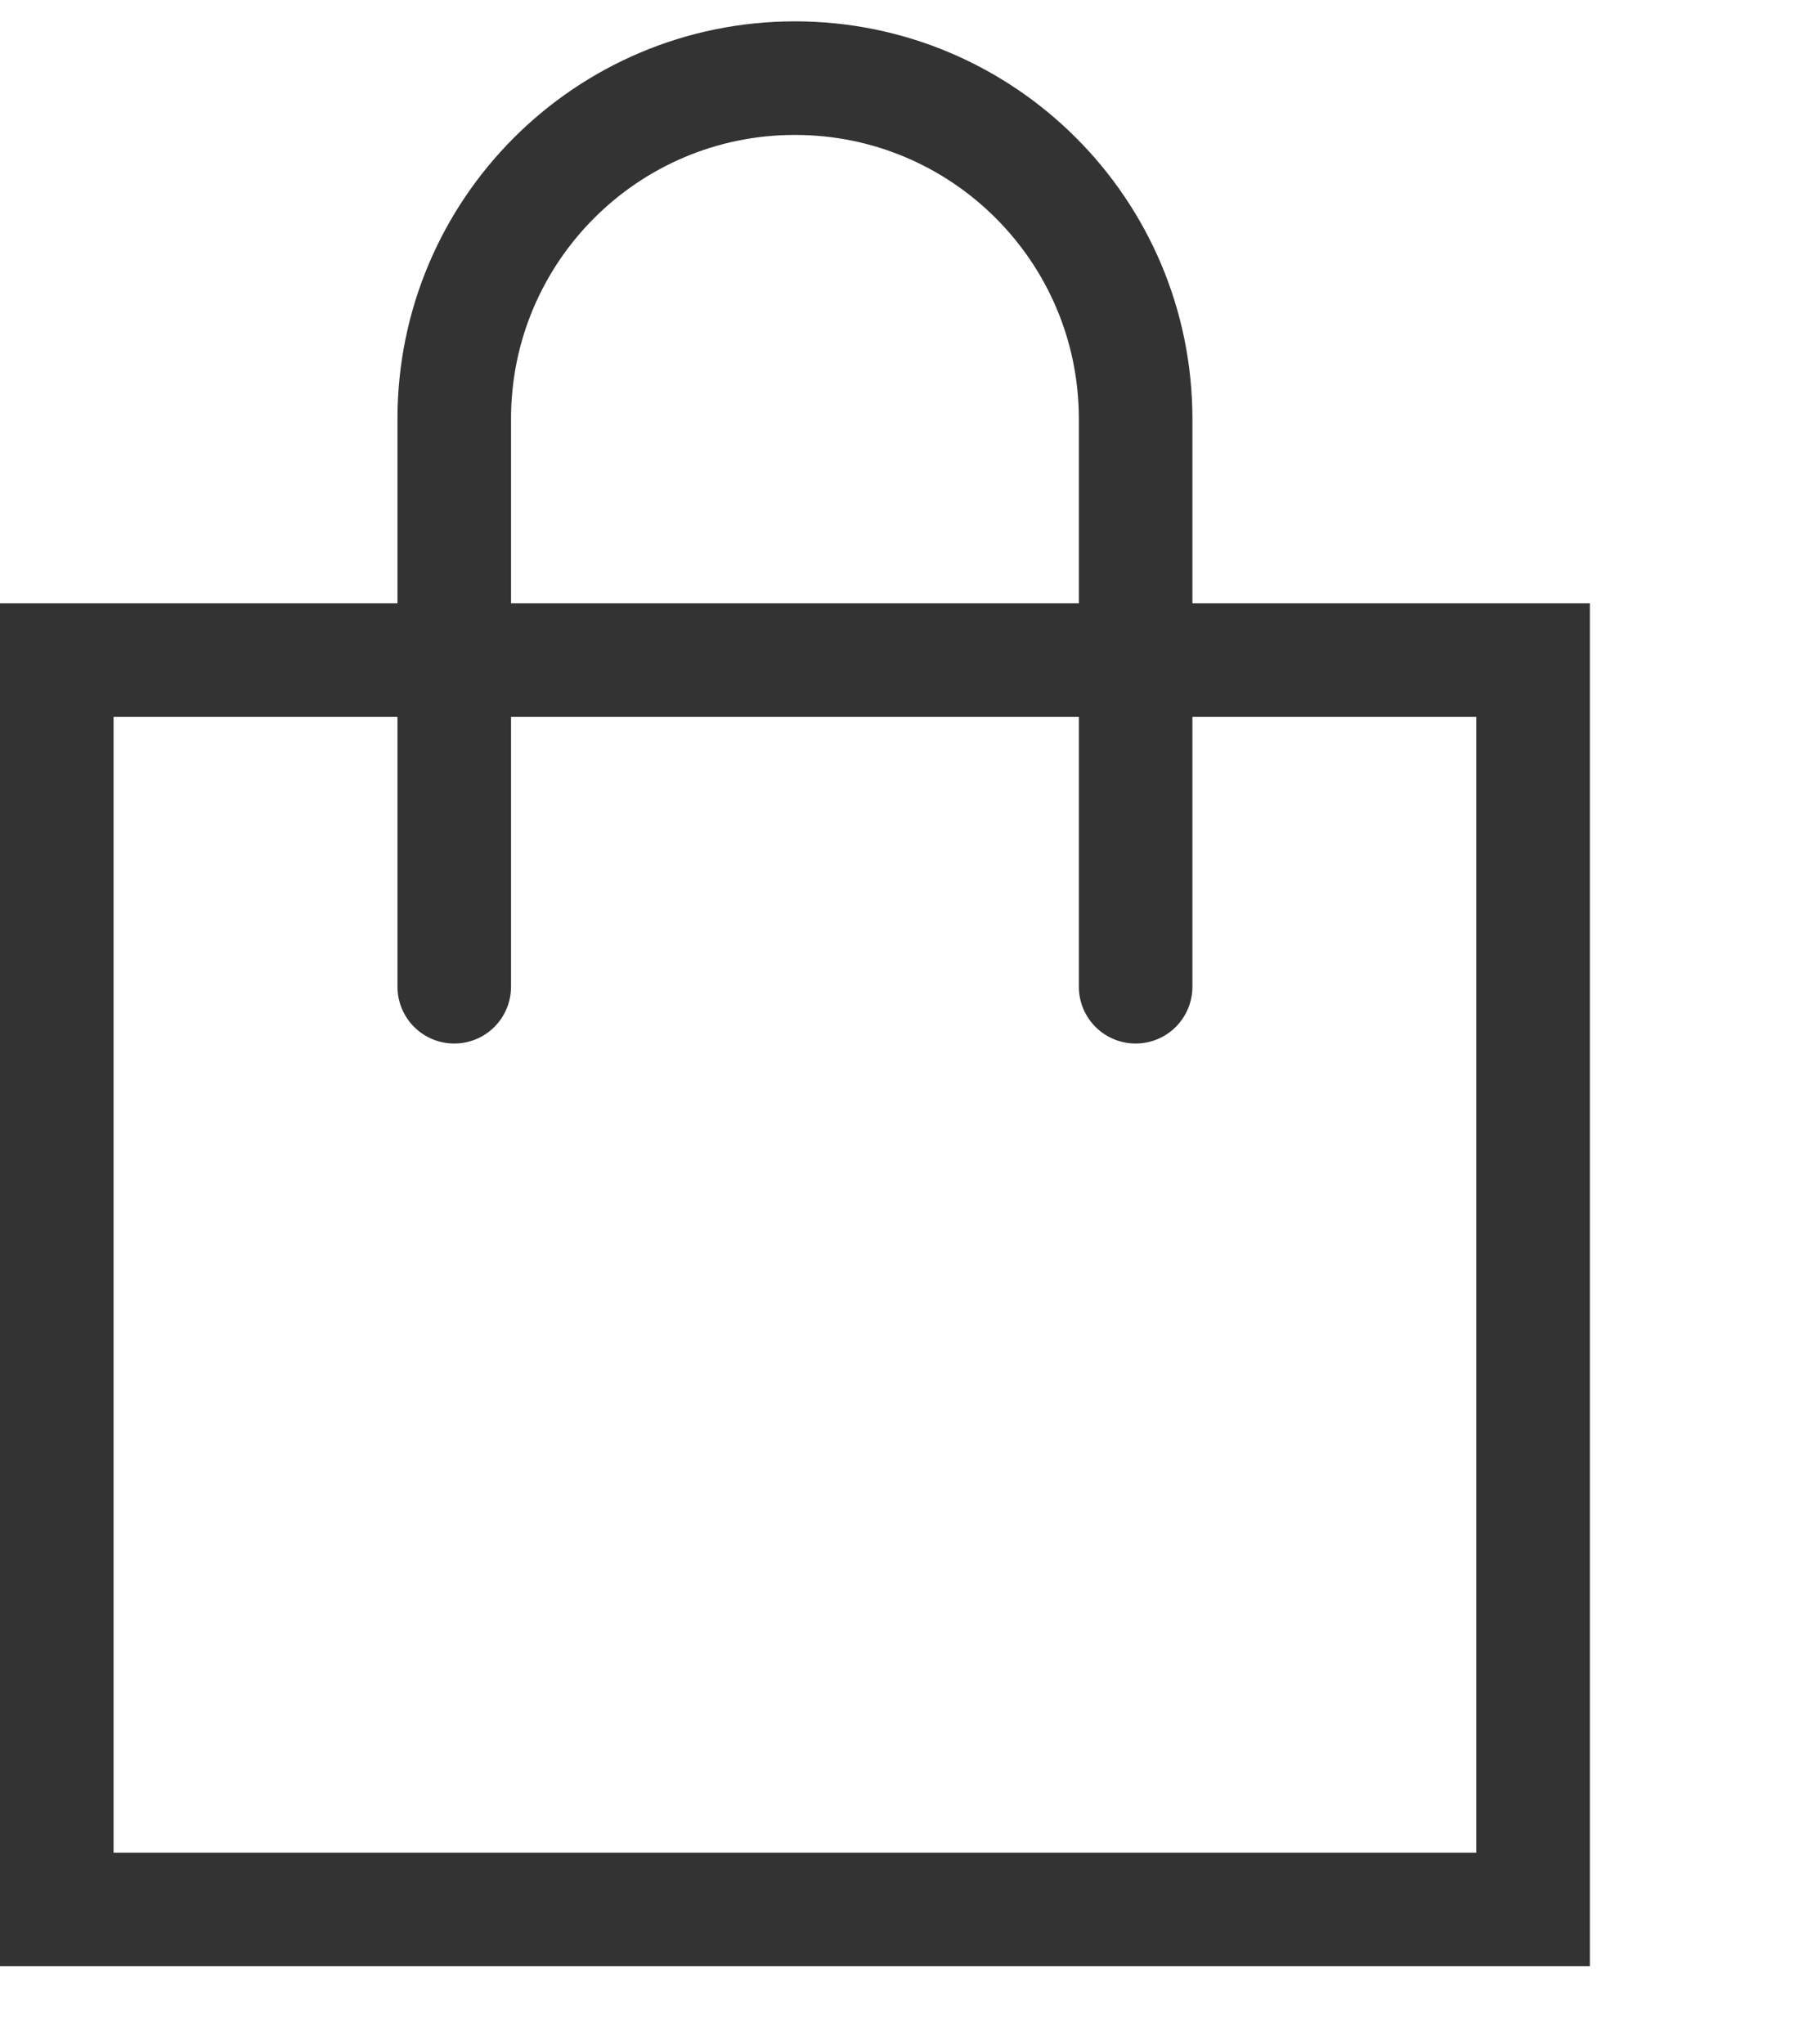
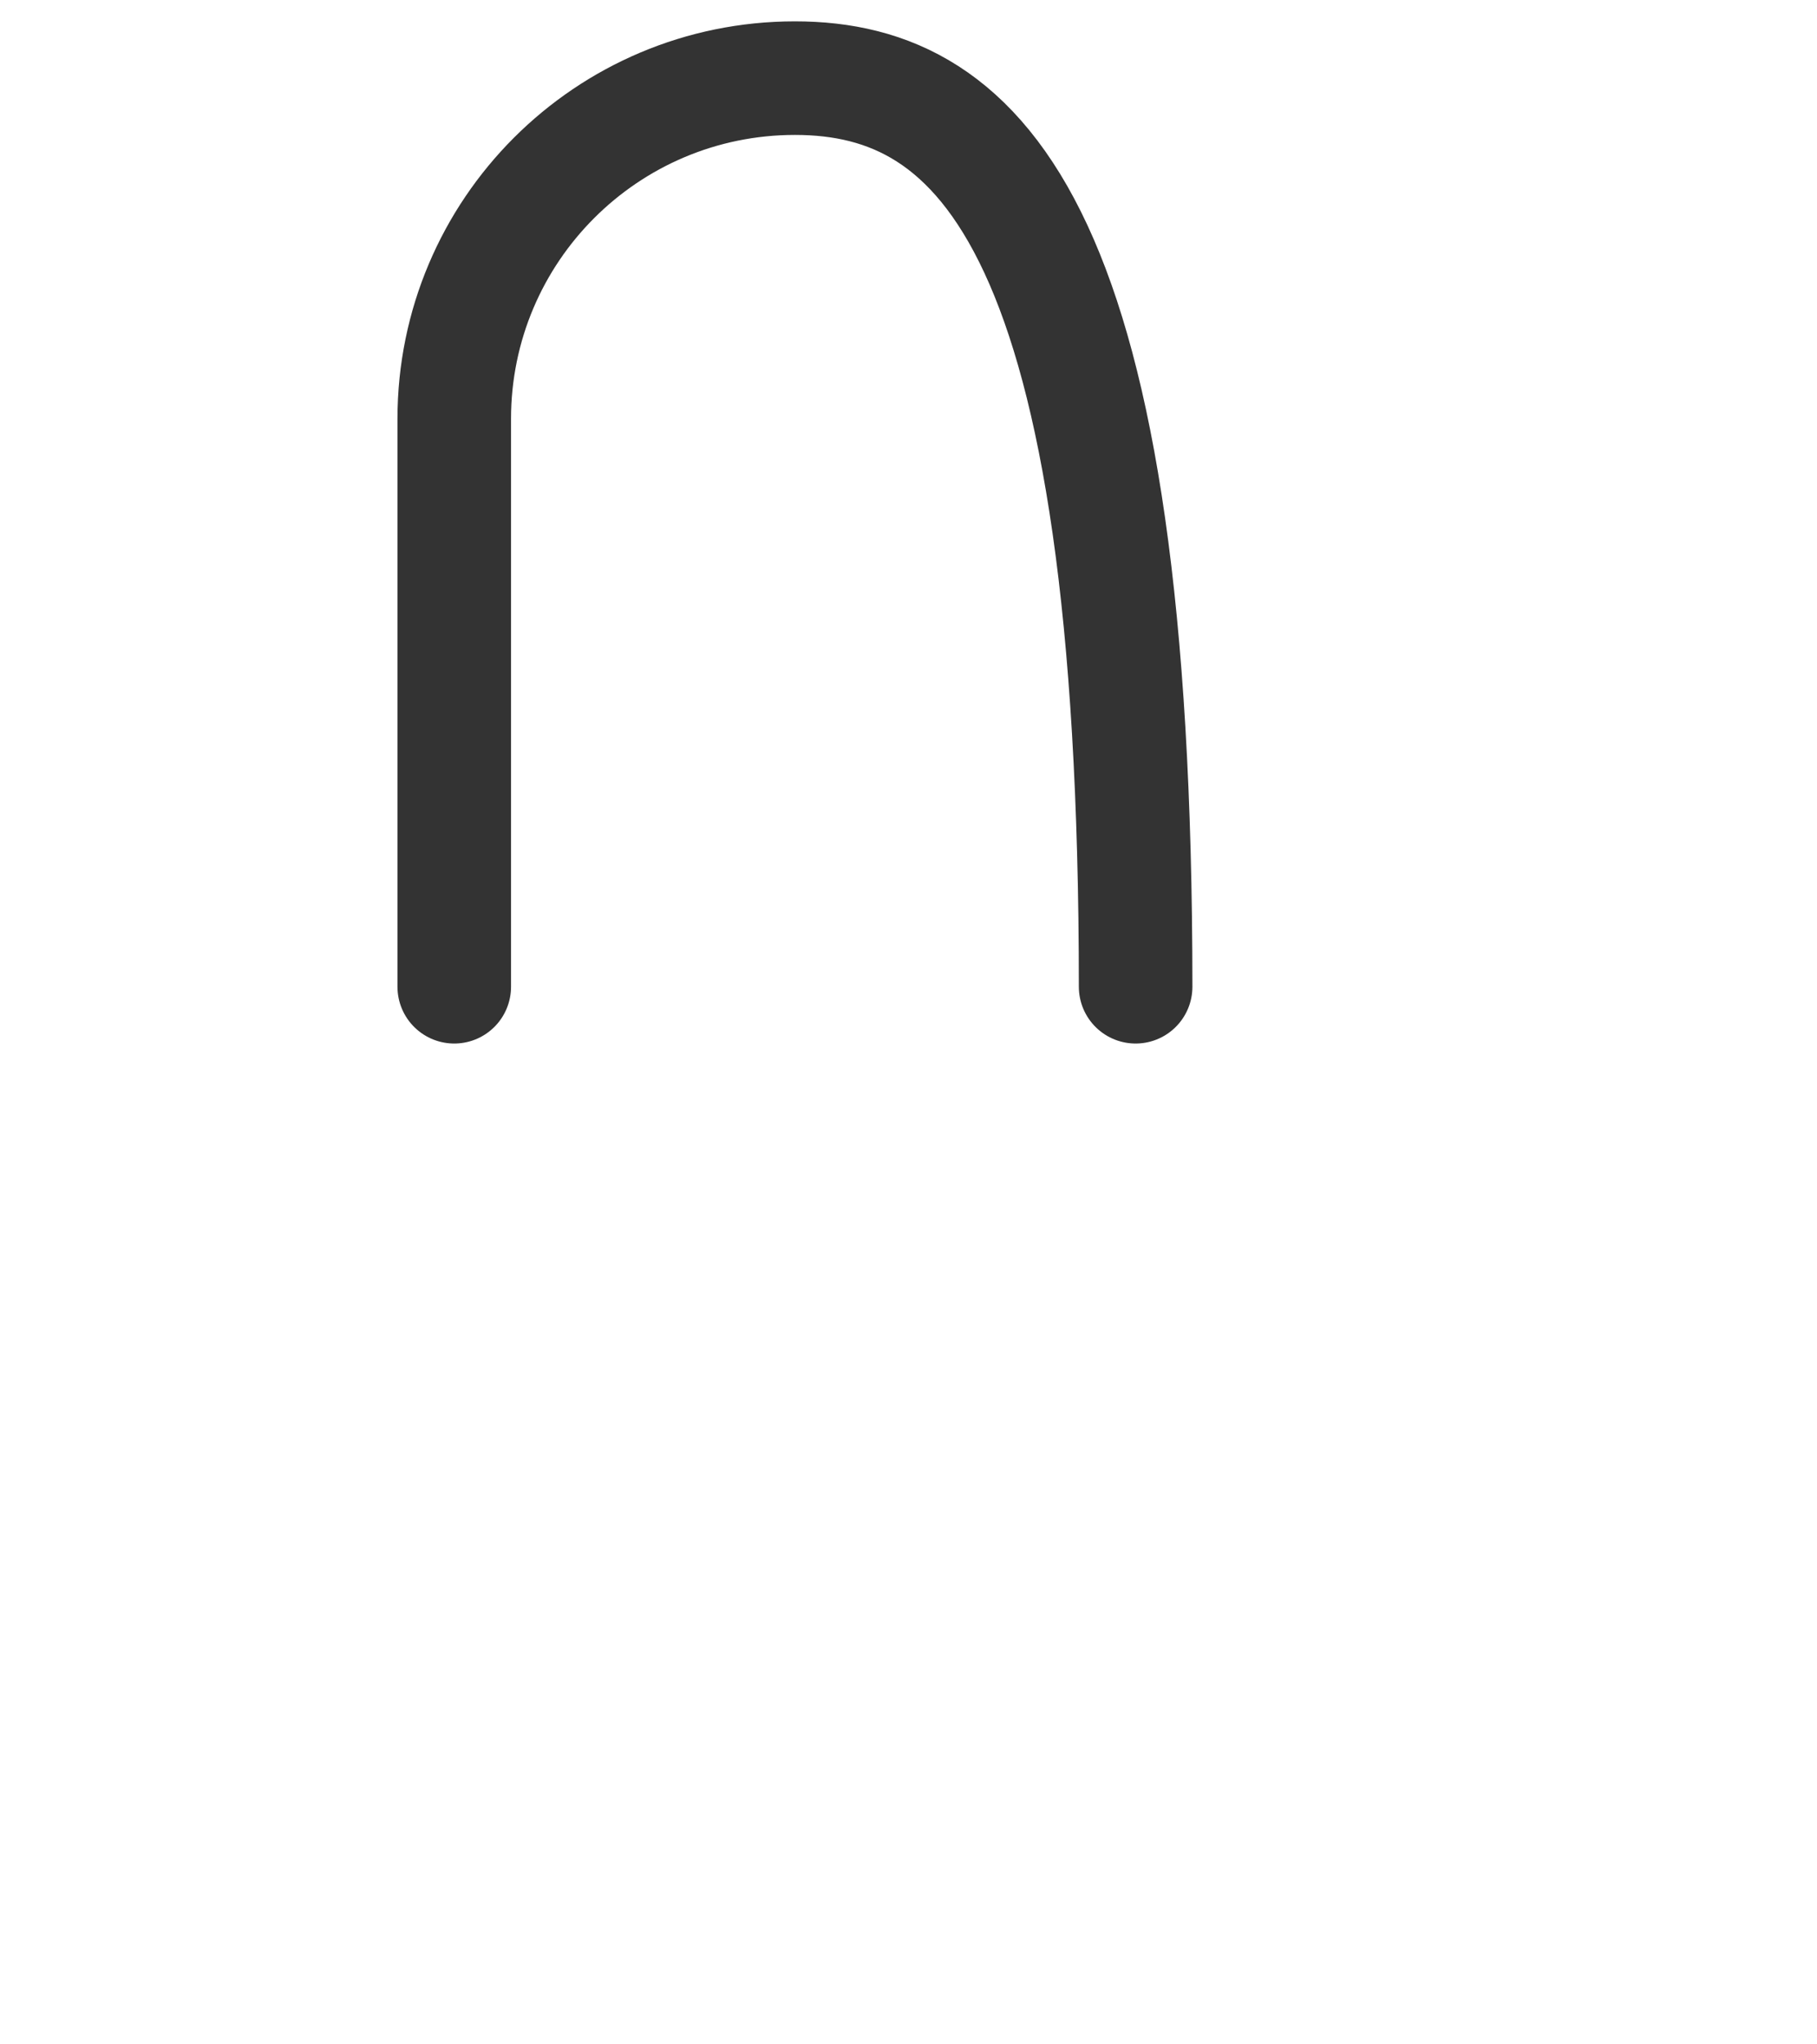
<svg xmlns="http://www.w3.org/2000/svg" width="16" height="18" viewBox="0 0 16 18" fill="none">
-   <path d="M10 8.688V3.688C10 2.031 8.657 0.688 7 0.688V0.688C5.343 0.688 4 2.031 4 3.688V8.688" stroke="#333333" stroke-linecap="round" />
-   <rect x="0.5" y="5.812" width="13" height="11" stroke="#333333" />
+   <path d="M10 8.688C10 2.031 8.657 0.688 7 0.688V0.688C5.343 0.688 4 2.031 4 3.688V8.688" stroke="#333333" stroke-linecap="round" />
</svg>